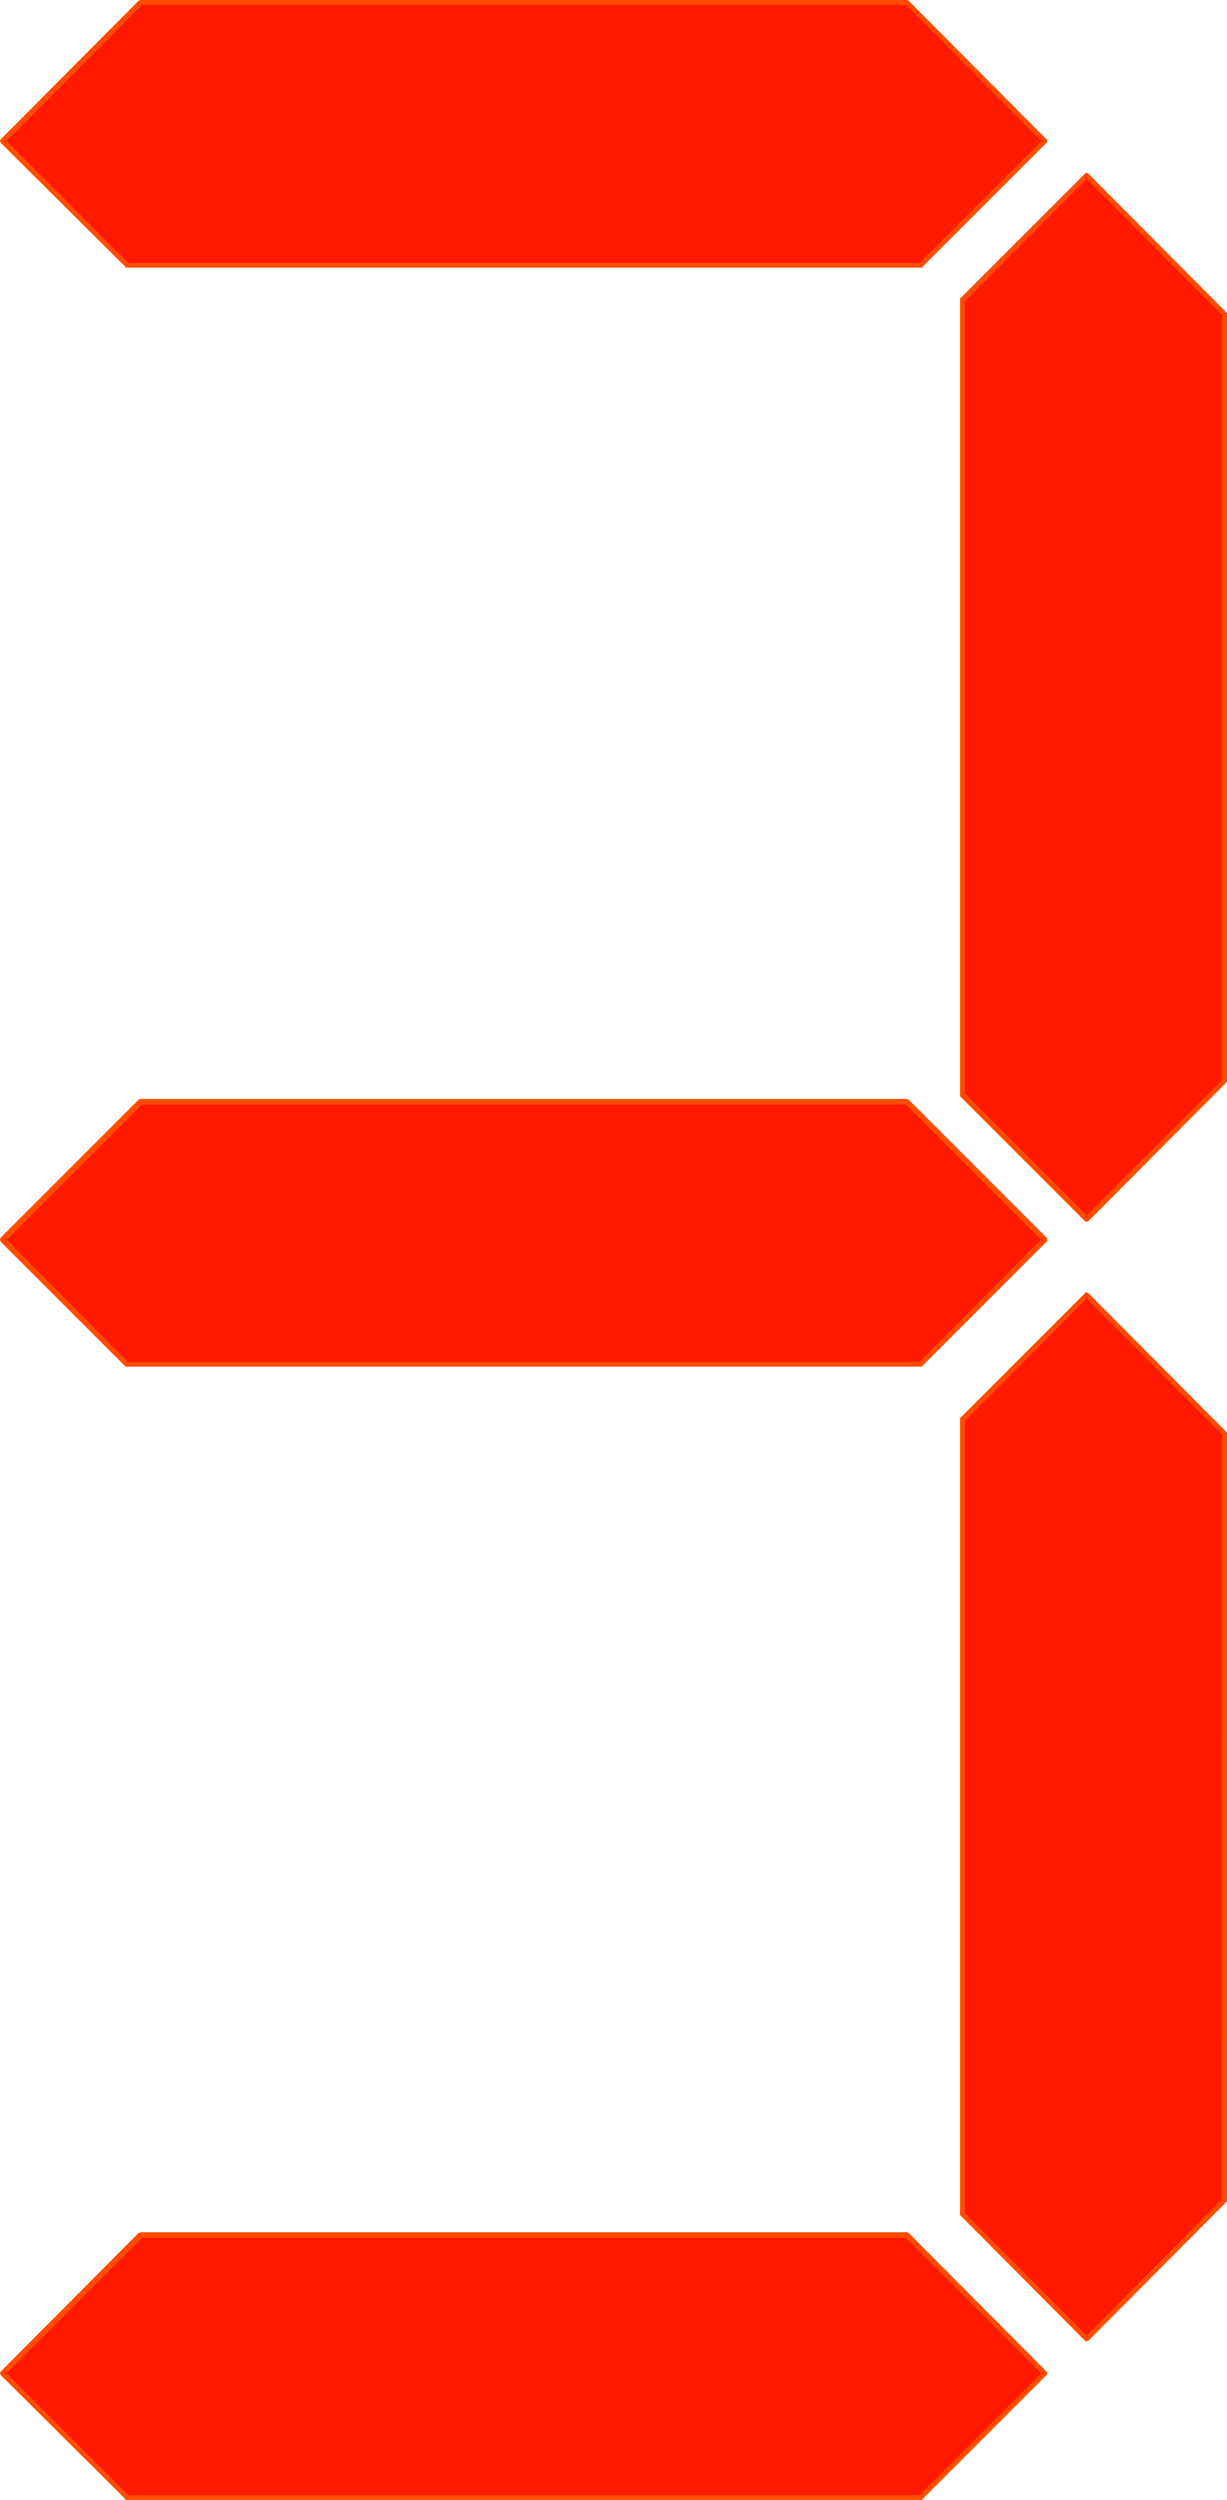
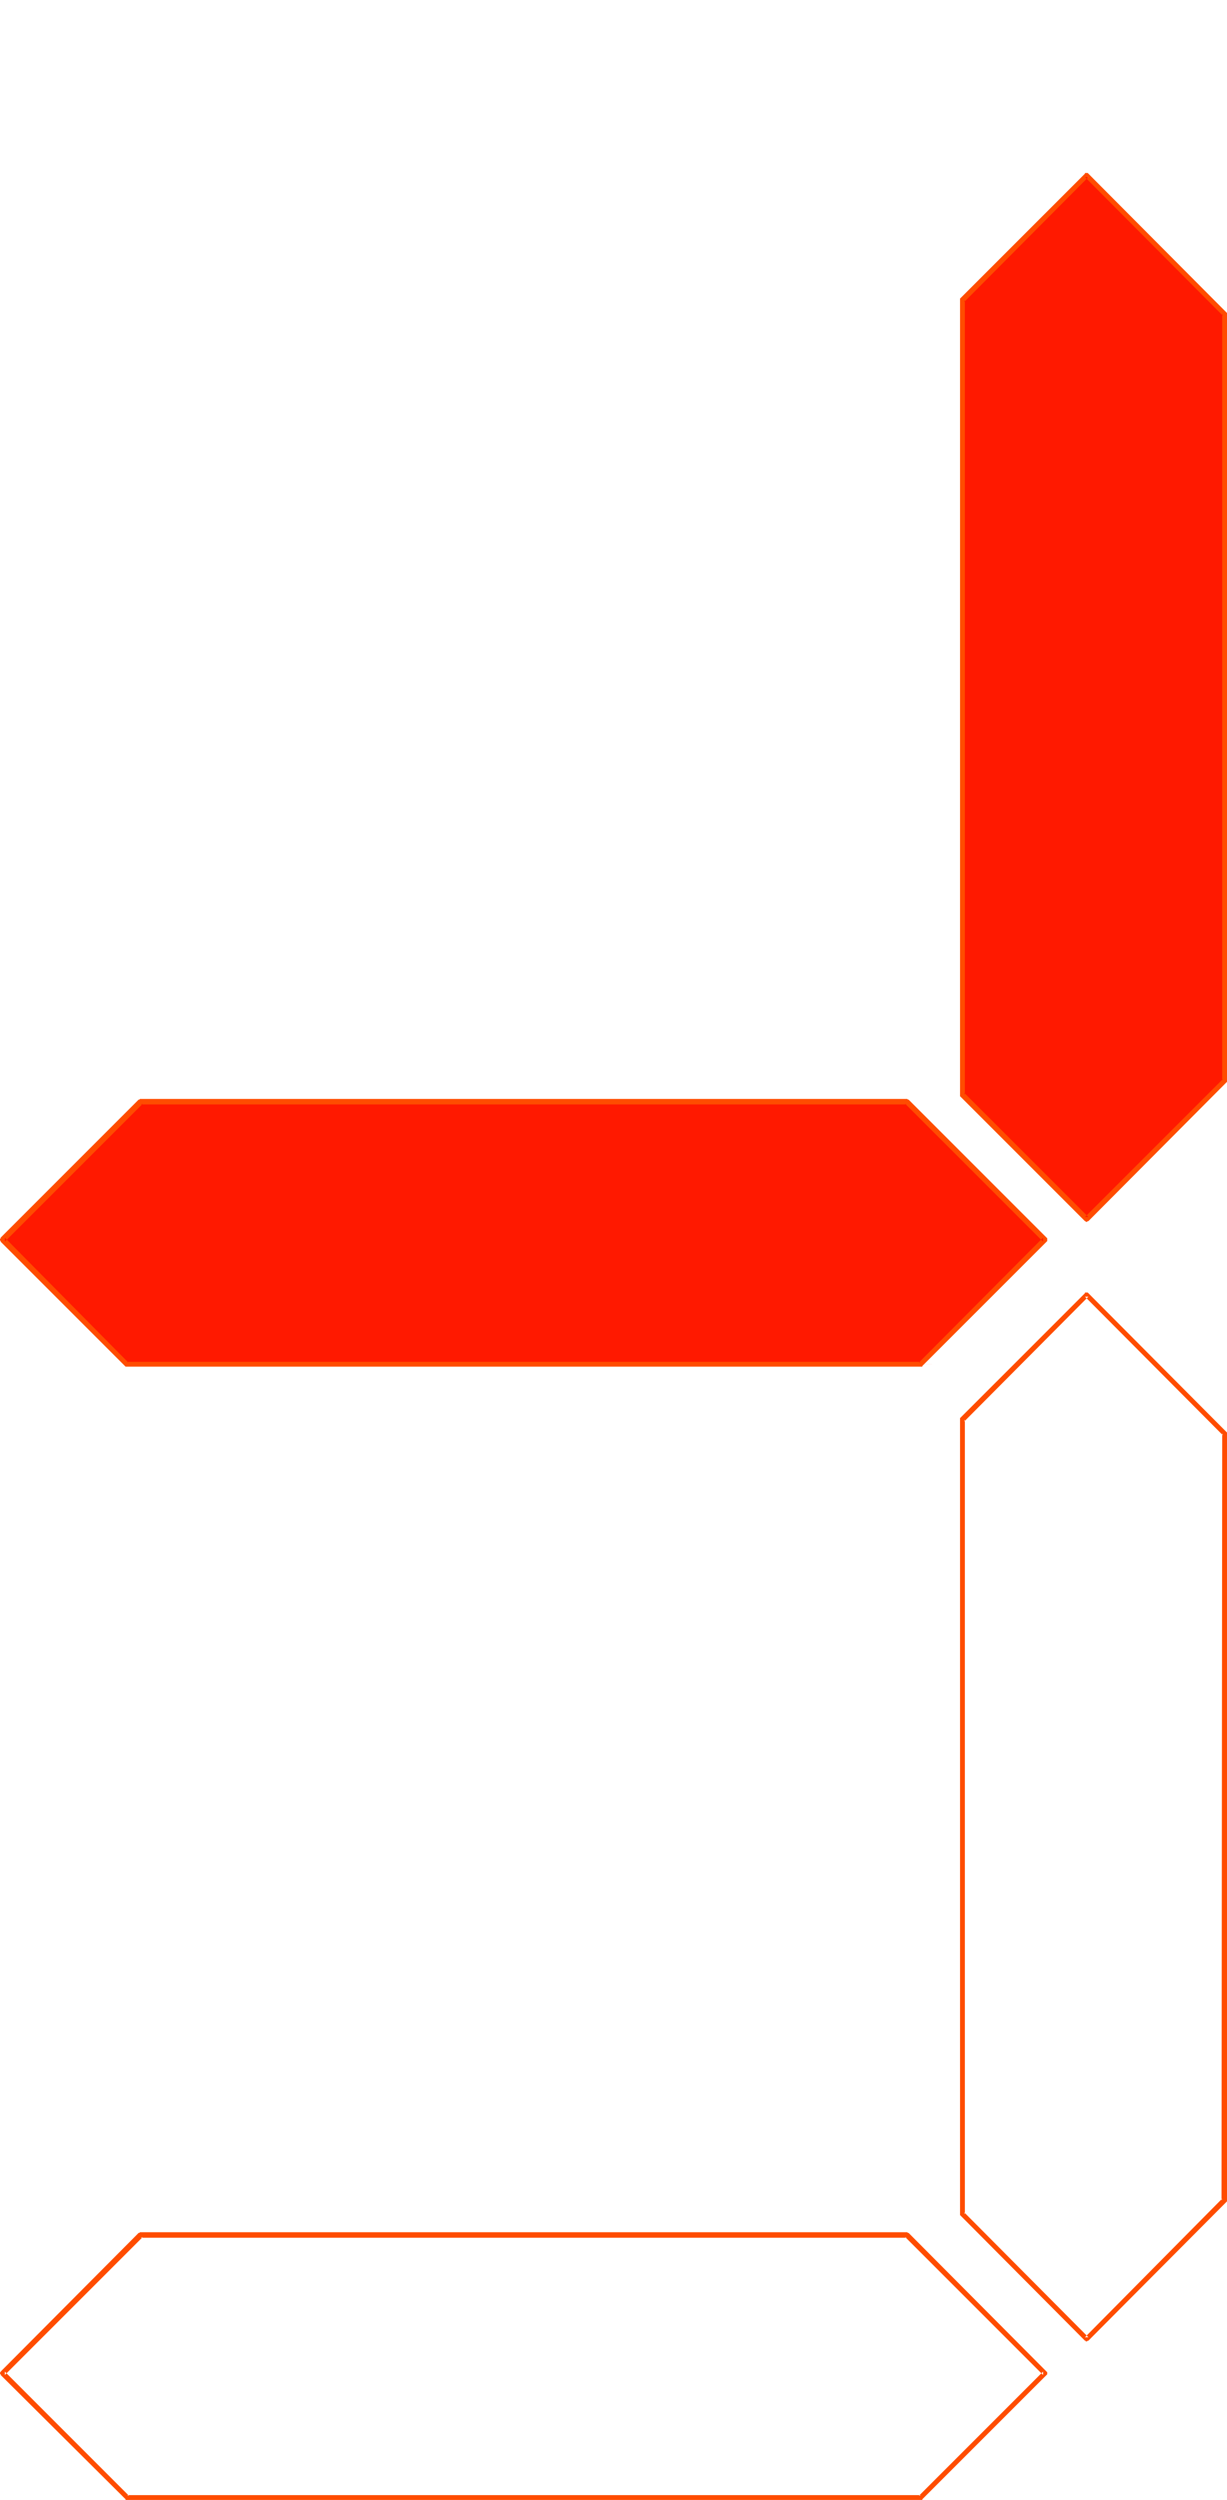
<svg xmlns="http://www.w3.org/2000/svg" xmlns:ns1="http://sodipodi.sourceforge.net/DTD/sodipodi-0.dtd" xmlns:ns2="http://www.inkscape.org/namespaces/inkscape" version="1.0" width="76.451mm" height="155.711mm" id="svg10" ns1:docname="Digital 3.wmf">
  <ns1:namedview id="namedview10" pagecolor="#ffffff" bordercolor="#000000" borderopacity="0.25" ns2:showpageshadow="2" ns2:pageopacity="0.0" ns2:pagecheckerboard="0" ns2:deskcolor="#d1d1d1" ns2:document-units="mm" />
  <defs id="defs1">
    <pattern id="WMFhbasepattern" patternUnits="userSpaceOnUse" width="6" height="6" x="0" y="0" />
  </defs>
  <path style="fill:#ff1900;fill-opacity:1;fill-rule:evenodd;stroke:none" d="m 288.304,254.344 -32.483,32.641 -29.251,-29.248 V 70.615 l 29.251,-29.248 32.483,32.48 z" id="path1" />
  <path style="fill:#ff4c00;fill-opacity:1;fill-rule:evenodd;stroke:none" d="m 287.819,254.344 0.162,-0.323 -32.483,32.48 h 0.808 l -29.251,-29.248 0.162,0.485 V 70.615 l -0.162,0.485 29.251,-29.41 h -0.808 l 32.483,32.641 -0.162,-0.485 V 254.344 h 1.131 V 73.847 73.686 v 0 l -0.162,-0.162 -32.483,-32.641 -0.162,-0.162 h -0.162 -0.162 -0.162 -0.162 v 0.162 l -29.251,29.248 -0.162,0.162 v 0.162 0.162 187.123 0.162 0.162 l 0.162,0.162 29.251,29.248 h 0.162 v 0.162 h 0.162 0.162 l 0.162,-0.162 h 0.162 l 32.483,-32.641 0.162,-0.162 v -0.162 -0.162 z" id="path2" />
  <path style="fill:#ff1900;fill-opacity:1;fill-rule:evenodd;stroke:none" d="m 213.481,259.354 32.644,32.48 -29.251,29.248 L 29.897,321.243 0.646,291.834 33.129,259.354 Z" id="path3" />
  <path style="fill:#ff4c00;fill-opacity:1;fill-rule:evenodd;stroke:none" d="m 213.481,260 -0.323,-0.162 32.483,32.48 v -0.97 l -29.251,29.41 0.485,-0.162 H 29.897 l 0.323,0.162 -29.089,-29.41 v 0.97 l 32.483,-32.48 -0.485,0.162 H 213.481 v -1.293 H 33.129 32.968 l -0.162,0.162 H 32.644 L 0.162,291.349 v 0.162 L 0,291.672 v 0.162 0.162 l 0.162,0.162 v 0.162 l 29.251,29.248 0.162,0.162 h 0.162 0.162 186.977 0.162 0.162 v -0.162 l 29.251,-29.248 0.162,-0.162 v -0.162 -0.162 -0.162 -0.162 l -0.162,-0.162 -32.483,-32.48 h -0.162 l -0.162,-0.162 h -0.162 z" id="path4" />
-   <path style="fill:#ff1900;fill-opacity:1;fill-rule:evenodd;stroke:none" d="M 213.481,0.646 246.125,33.126 216.874,62.536 H 29.897 L 0.646,33.126 33.129,0.646 Z" id="path5" />
-   <path style="fill:#ff4c00;fill-opacity:1;fill-rule:evenodd;stroke:none" d="M 213.481,1.131 213.158,0.97 245.64,33.611 v -0.808 l -29.251,29.248 0.485,-0.162 H 29.897 L 30.382,62.051 1.131,32.803 v 0.808 L 33.614,0.97 33.129,1.131 H 213.481 V 0 H 33.129 32.968 L 32.806,0.162 H 32.644 L 0.162,32.803 v 0.162 H 0 v 0.162 0.162 l 0.162,0.162 v 0.162 L 29.574,62.859 v 0.162 h 0.162 0.162 186.977 0.162 0.162 v -0.162 l 29.251,-29.248 0.162,-0.162 v -0.162 -0.162 -0.162 0 l -0.162,-0.162 -32.483,-32.641 h -0.162 L 213.642,0 h -0.162 z" id="path6" />
-   <path style="fill:#ff1900;fill-opacity:1;fill-rule:evenodd;stroke:none" d="m 213.481,526.141 32.644,32.48 -29.251,29.41 L 29.897,587.868 0.646,558.62 33.129,526.141 Z" id="path7" />
  <path style="fill:#ff4c00;fill-opacity:1;fill-rule:evenodd;stroke:none" d="m 213.481,526.787 -0.323,-0.162 32.483,32.48 v -0.808 l -29.251,29.248 0.485,-0.162 H 29.897 l 0.485,0.162 -29.251,-29.248 v 0.808 l 32.483,-32.48 -0.485,0.162 H 213.481 v -1.293 H 33.129 32.968 l -0.162,0.162 h -0.162 l -32.483,32.641 v 0.162 H 0 v 0.162 0.162 l 0.162,0.162 v 0.162 L 29.574,588.353 v 0.162 h 0.162 0.162 186.977 0.162 0.162 v -0.162 l 29.251,-29.248 0.162,-0.162 v -0.162 -0.162 -0.162 0 l -0.162,-0.162 -32.483,-32.641 h -0.162 l -0.162,-0.162 h -0.162 z" id="path8" />
-   <path style="fill:#ff1900;fill-opacity:1;fill-rule:evenodd;stroke:none" d="M 288.304,518.061 255.821,550.541 226.571,521.293 V 334.17 l 29.251,-29.248 32.483,32.48 z" id="path9" />
  <path style="fill:#ff4c00;fill-opacity:1;fill-rule:evenodd;stroke:none" d="m 287.658,518.061 0.162,-0.485 -32.321,32.641 h 0.808 l -29.251,-29.41 0.162,0.485 V 334.17 l -0.162,0.485 29.251,-29.41 h -0.808 l 32.483,32.641 -0.162,-0.485 -0.162,180.659 h 1.293 v -180.659 -0.162 0 l -0.162,-0.162 -32.483,-32.641 -0.162,-0.162 h -0.162 -0.162 -0.162 -0.162 v 0.162 l -29.251,29.248 -0.162,0.162 v 0.162 0.162 187.123 0.162 0 l 0.162,0.162 29.251,29.41 h 0.162 v 0.162 h 0.162 0.162 l 0.162,-0.162 h 0.162 l 32.483,-32.641 v 0 l 0.162,-0.162 v -0.162 z" id="path10" />
</svg>